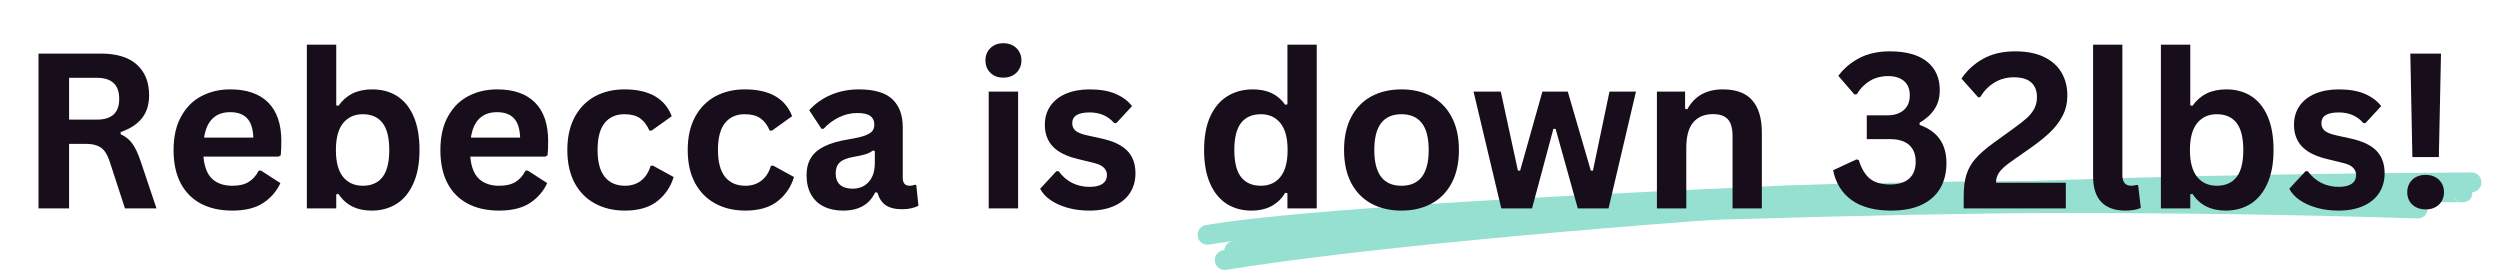
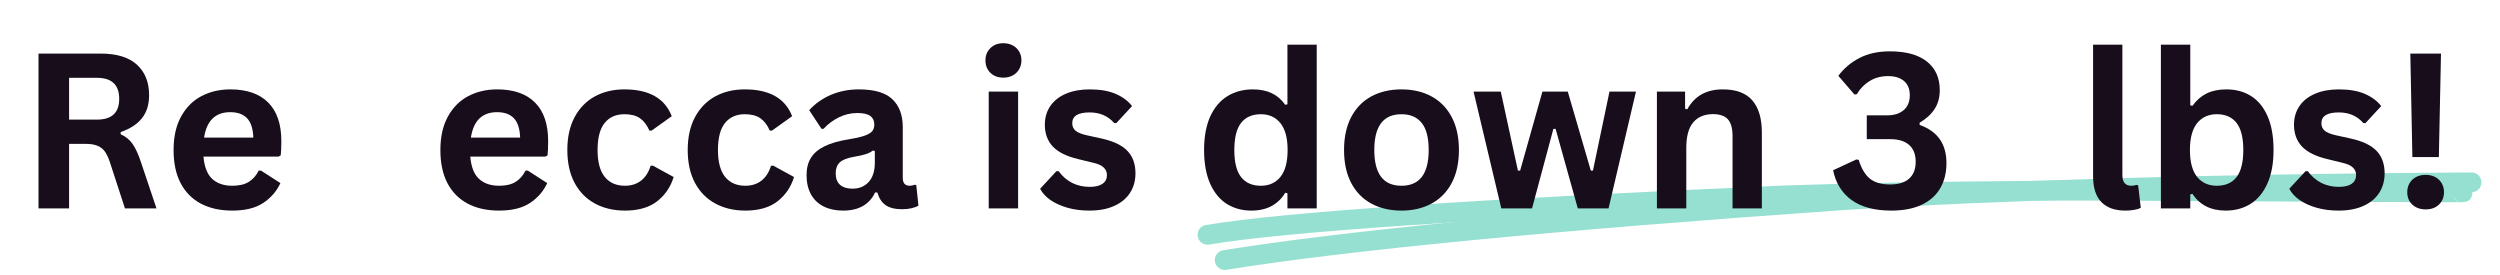
<svg xmlns="http://www.w3.org/2000/svg" width="608" zoomAndPan="magnify" viewBox="0 0 456 50.25" height="67" preserveAspectRatio="xMidYMid meet" version="1.0">
  <defs>
    <g />
    <clipPath id="7758ea6860">
      <path d="M 218.293 32 L 451 32 L 451 45 L 218.293 45 Z M 218.293 32 " clip-rule="nonzero" />
    </clipPath>
    <clipPath id="f3451daa3a">
      <path d="M 221 31.348 L 452.547 31.348 L 452.547 49.512 L 221 49.512 Z M 221 31.348 " clip-rule="nonzero" />
    </clipPath>
  </defs>
  <g clip-path="url(#7758ea6860)">
    <path fill="#95e0d1" d="M 219.949 41.047 C 233.805 38.703 268.977 36.301 325.473 33.836 L 325.488 33.836 C 338.316 33.387 353.648 33.105 371.484 32.988 L 371.488 32.988 C 375.816 32.969 380.848 32.965 386.578 32.984 L 386.582 32.984 C 427.195 33.215 448.016 33.309 449.035 33.27 C 447.926 33.312 447.359 33.902 447.34 35.039 L 447.34 35.102 C 447.359 36.223 447.914 36.812 449.008 36.871 L 449.012 36.871 C 449.008 36.871 449.008 36.871 449.004 36.871 C 448.008 36.824 447.234 35.98 447.281 34.98 C 447.328 33.984 448.172 33.215 449.172 33.258 C 449.18 33.262 449.191 33.262 449.199 33.262 C 450.348 33.32 450.934 33.914 450.953 35.039 L 450.953 35.102 C 450.934 36.242 450.34 36.836 449.176 36.879 C 448.102 36.922 427.23 36.828 386.562 36.602 L 386.566 36.602 C 380.844 36.582 375.824 36.582 371.508 36.605 C 353.703 36.723 338.406 37.004 325.613 37.449 L 325.629 37.449 C 269.285 39.906 234.258 42.293 220.551 44.609 C 219.566 44.777 218.633 44.113 218.469 43.129 C 218.301 42.145 218.965 41.211 219.949 41.047 Z M 219.949 41.047 " fill-opacity="0.996" fill-rule="nonzero" />
  </g>
  <g clip-path="url(#f3451daa3a)">
    <path fill="#95e0d1" d="M 223.102 45.645 C 245.234 42.082 282.656 38.453 335.371 34.754 L 335.383 34.754 C 364.906 32.84 403.379 31.738 450.797 31.449 C 451.793 31.441 452.609 32.246 452.613 33.246 C 452.621 34.246 451.816 35.059 450.816 35.066 C 403.469 35.355 365.07 36.453 335.617 38.363 L 335.625 38.363 C 283.02 42.051 245.699 45.668 223.676 49.215 C 222.688 49.375 221.762 48.703 221.602 47.719 C 221.445 46.73 222.113 45.805 223.102 45.645 Z M 223.102 45.645 " fill-opacity="0.996" fill-rule="nonzero" />
  </g>
-   <path fill="#95e0d1" d="M 224.711 43.996 C 238.668 40.742 268.48 38.219 314.141 36.426 L 314.156 36.426 C 340.16 35.676 360.043 35.281 373.812 35.246 L 373.816 35.246 C 396.82 35.211 419.234 35.539 441.059 36.227 C 442.059 36.258 442.84 37.094 442.809 38.094 C 442.777 39.09 441.945 39.875 440.945 39.844 C 419.16 39.152 396.785 38.828 373.82 38.863 L 373.824 38.863 C 360.086 38.898 340.23 39.289 314.262 40.039 L 314.281 40.039 C 268.852 41.824 239.266 44.316 225.531 47.516 C 224.559 47.742 223.586 47.141 223.359 46.168 C 223.133 45.195 223.738 44.223 224.711 43.996 Z M 224.711 43.996 " fill-opacity="0.996" fill-rule="nonzero" />
  <g fill="#170d1b" fill-opacity="1">
    <g transform="translate(3.353, 38.006)">
      <g>
        <path d="M 3.672 0 L 3.672 -28.234 L 15 -28.234 C 17.926 -28.234 20.129 -27.562 21.609 -26.219 C 23.098 -24.875 23.844 -23.016 23.844 -20.641 C 23.844 -18.93 23.406 -17.531 22.531 -16.438 C 21.664 -15.344 20.375 -14.504 18.656 -13.922 L 18.656 -13.516 C 19.539 -13.129 20.254 -12.555 20.797 -11.797 C 21.348 -11.035 21.867 -9.91 22.359 -8.422 L 25.188 0 L 19.438 0 L 16.688 -8.438 C 16.406 -9.289 16.086 -9.953 15.734 -10.422 C 15.379 -10.891 14.926 -11.227 14.375 -11.438 C 13.832 -11.656 13.125 -11.766 12.25 -11.766 L 9.25 -11.766 L 9.25 0 Z M 14.328 -16.188 C 17.035 -16.188 18.391 -17.445 18.391 -19.969 C 18.391 -22.531 17.035 -23.812 14.328 -23.812 L 9.25 -23.812 L 9.25 -16.188 Z M 14.328 -16.188 " />
      </g>
    </g>
  </g>
  <g fill="#170d1b" fill-opacity="1">
    <g transform="translate(29.753, 38.006)">
      <g>
        <path d="M 21.047 -9.438 L 7.359 -9.438 C 7.516 -7.582 8.039 -6.234 8.938 -5.391 C 9.844 -4.547 11.07 -4.125 12.625 -4.125 C 13.852 -4.125 14.844 -4.352 15.594 -4.812 C 16.352 -5.27 16.969 -5.961 17.438 -6.891 L 17.844 -6.891 L 21.391 -4.609 C 20.703 -3.117 19.656 -1.91 18.25 -0.984 C 16.844 -0.055 14.969 0.406 12.625 0.406 C 10.426 0.406 8.523 -0.008 6.922 -0.844 C 5.316 -1.688 4.078 -2.93 3.203 -4.578 C 2.336 -6.234 1.906 -8.254 1.906 -10.641 C 1.906 -13.055 2.363 -15.094 3.281 -16.75 C 4.195 -18.414 5.43 -19.656 6.984 -20.469 C 8.547 -21.289 10.301 -21.703 12.25 -21.703 C 15.258 -21.703 17.562 -20.906 19.156 -19.312 C 20.758 -17.719 21.562 -15.375 21.562 -12.281 C 21.562 -11.156 21.523 -10.285 21.453 -9.672 Z M 16.453 -12.906 C 16.398 -14.52 16.02 -15.695 15.312 -16.438 C 14.613 -17.176 13.594 -17.547 12.25 -17.547 C 9.539 -17.547 7.945 -16 7.469 -12.906 Z M 16.453 -12.906 " />
      </g>
    </g>
  </g>
  <g fill="#170d1b" fill-opacity="1">
    <g transform="translate(52.908, 38.006)">
      <g>
-         <path d="M 14.891 0.406 C 12.172 0.406 10.148 -0.609 8.828 -2.641 L 8.422 -2.562 L 8.422 0 L 3.062 0 L 3.062 -29.859 L 8.422 -29.859 L 8.422 -18.781 L 8.828 -18.719 C 9.555 -19.727 10.422 -20.477 11.422 -20.969 C 12.422 -21.457 13.613 -21.703 15 -21.703 C 16.727 -21.703 18.234 -21.297 19.516 -20.484 C 20.805 -19.672 21.812 -18.438 22.531 -16.781 C 23.25 -15.133 23.609 -13.086 23.609 -10.641 C 23.609 -8.223 23.234 -6.188 22.484 -4.531 C 21.742 -2.875 20.719 -1.633 19.406 -0.812 C 18.094 0 16.586 0.406 14.891 0.406 Z M 13.266 -4.125 C 14.836 -4.125 16.035 -4.648 16.859 -5.703 C 17.68 -6.754 18.094 -8.398 18.094 -10.641 C 18.094 -12.891 17.68 -14.539 16.859 -15.594 C 16.035 -16.645 14.836 -17.172 13.266 -17.172 C 11.754 -17.172 10.555 -16.629 9.672 -15.547 C 8.797 -14.461 8.359 -12.828 8.359 -10.641 C 8.359 -8.453 8.797 -6.816 9.672 -5.734 C 10.555 -4.66 11.754 -4.125 13.266 -4.125 Z M 13.266 -4.125 " />
-       </g>
+         </g>
    </g>
  </g>
  <g fill="#170d1b" fill-opacity="1">
    <g transform="translate(78.42, 38.006)">
      <g>
        <path d="M 21.047 -9.438 L 7.359 -9.438 C 7.516 -7.582 8.039 -6.234 8.938 -5.391 C 9.844 -4.547 11.07 -4.125 12.625 -4.125 C 13.852 -4.125 14.844 -4.352 15.594 -4.812 C 16.352 -5.27 16.969 -5.961 17.438 -6.891 L 17.844 -6.891 L 21.391 -4.609 C 20.703 -3.117 19.656 -1.91 18.25 -0.984 C 16.844 -0.055 14.969 0.406 12.625 0.406 C 10.426 0.406 8.523 -0.008 6.922 -0.844 C 5.316 -1.688 4.078 -2.93 3.203 -4.578 C 2.336 -6.234 1.906 -8.254 1.906 -10.641 C 1.906 -13.055 2.363 -15.094 3.281 -16.75 C 4.195 -18.414 5.43 -19.656 6.984 -20.469 C 8.547 -21.289 10.301 -21.703 12.25 -21.703 C 15.258 -21.703 17.562 -20.906 19.156 -19.312 C 20.758 -17.719 21.562 -15.375 21.562 -12.281 C 21.562 -11.156 21.523 -10.285 21.453 -9.672 Z M 16.453 -12.906 C 16.398 -14.52 16.02 -15.695 15.312 -16.438 C 14.613 -17.176 13.594 -17.547 12.25 -17.547 C 9.539 -17.547 7.945 -16 7.469 -12.906 Z M 16.453 -12.906 " />
      </g>
    </g>
  </g>
  <g fill="#170d1b" fill-opacity="1">
    <g transform="translate(101.575, 38.006)">
      <g>
        <path d="M 12.422 0.406 C 10.359 0.406 8.535 -0.02 6.953 -0.875 C 5.367 -1.727 4.129 -2.984 3.234 -4.641 C 2.348 -6.305 1.906 -8.305 1.906 -10.641 C 1.906 -12.984 2.348 -14.984 3.234 -16.641 C 4.129 -18.305 5.359 -19.566 6.922 -20.422 C 8.492 -21.273 10.289 -21.703 12.312 -21.703 C 16.812 -21.703 19.691 -20.07 20.953 -16.812 L 17.281 -14.188 L 16.875 -14.188 C 16.438 -15.195 15.863 -15.945 15.156 -16.438 C 14.457 -16.926 13.508 -17.172 12.312 -17.172 C 10.77 -17.172 9.566 -16.633 8.703 -15.562 C 7.848 -14.5 7.422 -12.859 7.422 -10.641 C 7.422 -8.453 7.859 -6.816 8.734 -5.734 C 9.609 -4.66 10.836 -4.125 12.422 -4.125 C 13.578 -4.125 14.555 -4.438 15.359 -5.062 C 16.16 -5.688 16.738 -6.586 17.094 -7.766 L 17.5 -7.797 L 21.297 -5.719 C 20.754 -3.914 19.754 -2.441 18.297 -1.297 C 16.836 -0.16 14.879 0.406 12.422 0.406 Z M 12.422 0.406 " />
      </g>
    </g>
  </g>
  <g fill="#170d1b" fill-opacity="1">
    <g transform="translate(123.533, 38.006)">
      <g>
        <path d="M 12.422 0.406 C 10.359 0.406 8.535 -0.02 6.953 -0.875 C 5.367 -1.727 4.129 -2.984 3.234 -4.641 C 2.348 -6.305 1.906 -8.305 1.906 -10.641 C 1.906 -12.984 2.348 -14.984 3.234 -16.641 C 4.129 -18.305 5.359 -19.566 6.922 -20.422 C 8.492 -21.273 10.289 -21.703 12.312 -21.703 C 16.812 -21.703 19.691 -20.07 20.953 -16.812 L 17.281 -14.188 L 16.875 -14.188 C 16.438 -15.195 15.863 -15.945 15.156 -16.438 C 14.457 -16.926 13.508 -17.172 12.312 -17.172 C 10.77 -17.172 9.566 -16.633 8.703 -15.562 C 7.848 -14.5 7.422 -12.859 7.422 -10.641 C 7.422 -8.453 7.859 -6.816 8.734 -5.734 C 9.609 -4.66 10.836 -4.125 12.422 -4.125 C 13.578 -4.125 14.555 -4.438 15.359 -5.062 C 16.16 -5.688 16.738 -6.586 17.094 -7.766 L 17.5 -7.797 L 21.297 -5.719 C 20.754 -3.914 19.754 -2.441 18.297 -1.297 C 16.836 -0.16 14.879 0.406 12.422 0.406 Z M 12.422 0.406 " />
      </g>
    </g>
  </g>
  <g fill="#170d1b" fill-opacity="1">
    <g transform="translate(145.491, 38.006)">
      <g>
        <path d="M 8.297 0.406 C 6.93 0.406 5.75 0.156 4.75 -0.344 C 3.75 -0.844 2.977 -1.578 2.438 -2.547 C 1.895 -3.523 1.625 -4.695 1.625 -6.062 C 1.625 -7.32 1.895 -8.379 2.438 -9.234 C 2.977 -10.098 3.812 -10.801 4.938 -11.344 C 6.07 -11.895 7.555 -12.316 9.391 -12.609 C 10.66 -12.816 11.625 -13.039 12.281 -13.281 C 12.945 -13.531 13.395 -13.805 13.625 -14.109 C 13.863 -14.422 13.984 -14.816 13.984 -15.297 C 13.984 -15.973 13.742 -16.488 13.266 -16.844 C 12.785 -17.207 11.992 -17.391 10.891 -17.391 C 9.703 -17.391 8.57 -17.125 7.5 -16.594 C 6.438 -16.07 5.516 -15.379 4.734 -14.516 L 4.344 -14.516 L 2.109 -17.906 C 3.191 -19.102 4.508 -20.035 6.062 -20.703 C 7.625 -21.367 9.32 -21.703 11.156 -21.703 C 13.977 -21.703 16.02 -21.102 17.281 -19.906 C 18.539 -18.707 19.172 -17.008 19.172 -14.812 L 19.172 -5.562 C 19.172 -4.602 19.594 -4.125 20.438 -4.125 C 20.75 -4.125 21.062 -4.188 21.375 -4.312 L 21.641 -4.234 L 22.031 -0.5 C 21.738 -0.312 21.328 -0.156 20.797 -0.031 C 20.266 0.094 19.688 0.156 19.062 0.156 C 17.781 0.156 16.781 -0.086 16.062 -0.578 C 15.352 -1.066 14.848 -1.832 14.547 -2.875 L 14.141 -2.922 C 13.098 -0.703 11.148 0.406 8.297 0.406 Z M 10 -3.594 C 11.238 -3.594 12.227 -4.004 12.969 -4.828 C 13.707 -5.66 14.078 -6.816 14.078 -8.297 L 14.078 -10.469 L 13.703 -10.547 C 13.391 -10.285 12.969 -10.066 12.438 -9.891 C 11.914 -9.723 11.172 -9.555 10.203 -9.391 C 9.035 -9.191 8.195 -8.859 7.688 -8.391 C 7.188 -7.922 6.938 -7.254 6.938 -6.391 C 6.938 -5.473 7.203 -4.773 7.734 -4.297 C 8.273 -3.828 9.031 -3.594 10 -3.594 Z M 10 -3.594 " />
      </g>
    </g>
  </g>
  <g fill="#170d1b" fill-opacity="1">
    <g transform="translate(167.951, 38.006)">
      <g />
    </g>
  </g>
  <g fill="#170d1b" fill-opacity="1">
    <g transform="translate(177.279, 38.006)">
      <g>
        <path d="M 5.734 -23.844 C 4.766 -23.844 3.977 -24.133 3.375 -24.719 C 2.77 -25.312 2.469 -26.07 2.469 -27 C 2.469 -27.906 2.77 -28.648 3.375 -29.234 C 3.977 -29.828 4.766 -30.125 5.734 -30.125 C 6.379 -30.125 6.953 -29.988 7.453 -29.719 C 7.953 -29.445 8.336 -29.078 8.609 -28.609 C 8.891 -28.141 9.031 -27.602 9.031 -27 C 9.031 -26.395 8.891 -25.852 8.609 -25.375 C 8.336 -24.895 7.953 -24.52 7.453 -24.25 C 6.953 -23.977 6.379 -23.844 5.734 -23.844 Z M 3.062 0 L 3.062 -21.297 L 8.422 -21.297 L 8.422 0 Z M 3.062 0 " />
      </g>
    </g>
  </g>
  <g fill="#170d1b" fill-opacity="1">
    <g transform="translate(188.75, 38.006)">
      <g>
        <path d="M 9.969 0.406 C 8.508 0.406 7.176 0.234 5.969 -0.109 C 4.758 -0.453 3.723 -0.922 2.859 -1.516 C 2.004 -2.109 1.375 -2.797 0.969 -3.578 L 3.938 -6.781 L 4.344 -6.781 C 5.051 -5.82 5.883 -5.102 6.844 -4.625 C 7.812 -4.156 8.863 -3.922 10 -3.922 C 11.039 -3.922 11.828 -4.109 12.359 -4.484 C 12.891 -4.859 13.156 -5.391 13.156 -6.078 C 13.156 -6.617 12.961 -7.07 12.578 -7.438 C 12.203 -7.812 11.586 -8.098 10.734 -8.297 L 7.922 -8.984 C 5.805 -9.484 4.258 -10.25 3.281 -11.281 C 2.312 -12.32 1.828 -13.641 1.828 -15.234 C 1.828 -16.555 2.164 -17.707 2.844 -18.688 C 3.52 -19.664 4.473 -20.41 5.703 -20.922 C 6.93 -21.441 8.363 -21.703 10 -21.703 C 11.914 -21.703 13.504 -21.426 14.766 -20.875 C 16.035 -20.32 17.023 -19.582 17.734 -18.656 L 14.875 -15.562 L 14.484 -15.562 C 13.891 -16.227 13.223 -16.719 12.484 -17.031 C 11.742 -17.344 10.914 -17.5 10 -17.5 C 7.883 -17.5 6.828 -16.844 6.828 -15.531 C 6.828 -14.969 7.023 -14.516 7.422 -14.172 C 7.816 -13.828 8.508 -13.547 9.5 -13.328 L 12.125 -12.75 C 14.289 -12.281 15.867 -11.535 16.859 -10.516 C 17.859 -9.492 18.359 -8.117 18.359 -6.391 C 18.359 -5.035 18.023 -3.844 17.359 -2.812 C 16.691 -1.789 15.727 -1 14.469 -0.438 C 13.207 0.125 11.707 0.406 9.969 0.406 Z M 9.969 0.406 " />
      </g>
    </g>
  </g>
  <g fill="#170d1b" fill-opacity="1">
    <g transform="translate(208.391, 38.006)">
      <g />
    </g>
  </g>
  <g fill="#170d1b" fill-opacity="1">
    <g transform="translate(217.719, 38.006)">
      <g>
        <path d="M 10.531 0.406 C 8.844 0.406 7.348 0 6.047 -0.812 C 4.754 -1.633 3.738 -2.875 3 -4.531 C 2.27 -6.188 1.906 -8.223 1.906 -10.641 C 1.906 -13.078 2.281 -15.117 3.031 -16.766 C 3.789 -18.422 4.836 -19.656 6.172 -20.469 C 7.504 -21.289 9.047 -21.703 10.797 -21.703 C 12.117 -21.703 13.266 -21.473 14.234 -21.016 C 15.211 -20.555 16.035 -19.848 16.703 -18.891 L 17.109 -18.984 L 17.109 -29.859 L 22.453 -29.859 L 22.453 0 L 17.109 0 L 17.109 -2.766 L 16.703 -2.844 C 16.109 -1.832 15.297 -1.035 14.266 -0.453 C 13.234 0.117 11.988 0.406 10.531 0.406 Z M 12.266 -4.125 C 13.766 -4.125 14.953 -4.66 15.828 -5.734 C 16.703 -6.816 17.141 -8.453 17.141 -10.641 C 17.141 -12.828 16.703 -14.461 15.828 -15.547 C 14.953 -16.629 13.766 -17.172 12.266 -17.172 C 10.691 -17.172 9.488 -16.645 8.656 -15.594 C 7.832 -14.539 7.422 -12.891 7.422 -10.641 C 7.422 -8.398 7.832 -6.754 8.656 -5.703 C 9.488 -4.648 10.691 -4.125 12.266 -4.125 Z M 12.266 -4.125 " />
      </g>
    </g>
  </g>
  <g fill="#170d1b" fill-opacity="1">
    <g transform="translate(243.249, 38.006)">
      <g>
        <path d="M 12.375 0.406 C 10.289 0.406 8.457 -0.02 6.875 -0.875 C 5.301 -1.727 4.078 -2.984 3.203 -4.641 C 2.336 -6.297 1.906 -8.297 1.906 -10.641 C 1.906 -12.984 2.336 -14.984 3.203 -16.641 C 4.078 -18.305 5.301 -19.566 6.875 -20.422 C 8.457 -21.273 10.289 -21.703 12.375 -21.703 C 14.457 -21.703 16.285 -21.273 17.859 -20.422 C 19.441 -19.566 20.672 -18.305 21.547 -16.641 C 22.422 -14.984 22.859 -12.984 22.859 -10.641 C 22.859 -8.297 22.422 -6.297 21.547 -4.641 C 20.672 -2.984 19.441 -1.727 17.859 -0.875 C 16.285 -0.02 14.457 0.406 12.375 0.406 Z M 12.375 -4.125 C 15.688 -4.125 17.344 -6.297 17.344 -10.641 C 17.344 -12.891 16.914 -14.539 16.062 -15.594 C 15.219 -16.645 13.988 -17.172 12.375 -17.172 C 9.07 -17.172 7.422 -14.992 7.422 -10.641 C 7.422 -6.297 9.07 -4.125 12.375 -4.125 Z M 12.375 -4.125 " />
      </g>
    </g>
  </g>
  <g fill="#170d1b" fill-opacity="1">
    <g transform="translate(268.008, 38.006)">
      <g>
        <path d="M 11.438 0 L 5.828 0 L 0.766 -21.297 L 5.734 -21.297 L 8.859 -6.891 L 9.266 -6.891 L 13.328 -21.297 L 17.953 -21.297 L 22.156 -6.891 L 22.547 -6.891 L 25.562 -21.297 L 30.391 -21.297 L 25.391 0 L 19.781 0 L 15.734 -14.5 L 15.328 -14.5 Z M 11.438 0 " />
      </g>
    </g>
  </g>
  <g fill="#170d1b" fill-opacity="1">
    <g transform="translate(299.158, 38.006)">
      <g>
        <path d="M 3.062 0 L 3.062 -21.297 L 8.203 -21.297 L 8.203 -18.172 L 8.609 -18.078 C 9.93 -20.492 12.082 -21.703 15.062 -21.703 C 17.52 -21.703 19.32 -21.031 20.469 -19.688 C 21.625 -18.352 22.203 -16.406 22.203 -13.844 L 22.203 0 L 16.859 0 L 16.859 -13.188 C 16.859 -14.602 16.57 -15.625 16 -16.25 C 15.438 -16.875 14.531 -17.188 13.281 -17.188 C 11.75 -17.188 10.555 -16.691 9.703 -15.703 C 8.848 -14.711 8.422 -13.156 8.422 -11.031 L 8.422 0 Z M 3.062 0 " />
      </g>
    </g>
  </g>
  <g fill="#170d1b" fill-opacity="1">
    <g transform="translate(324.11, 38.006)">
      <g />
    </g>
  </g>
  <g fill="#170d1b" fill-opacity="1">
    <g transform="translate(333.438, 38.006)">
      <g>
        <path d="M 11.516 0.406 C 8.484 0.406 6.078 -0.234 4.297 -1.516 C 2.523 -2.797 1.398 -4.609 0.922 -6.953 L 5.156 -8.922 L 5.594 -8.844 C 6.07 -7.281 6.75 -6.141 7.625 -5.422 C 8.508 -4.711 9.738 -4.359 11.312 -4.359 C 12.832 -4.359 13.988 -4.711 14.781 -5.422 C 15.582 -6.129 15.984 -7.16 15.984 -8.516 C 15.984 -9.836 15.586 -10.852 14.797 -11.562 C 14.004 -12.27 12.844 -12.625 11.312 -12.625 L 7.062 -12.625 L 7.062 -16.969 L 10.781 -16.969 C 12.039 -16.969 13.039 -17.281 13.781 -17.906 C 14.531 -18.539 14.906 -19.445 14.906 -20.625 C 14.906 -21.781 14.551 -22.648 13.844 -23.234 C 13.145 -23.828 12.18 -24.125 10.953 -24.125 C 9.691 -24.125 8.57 -23.828 7.594 -23.234 C 6.625 -22.641 5.844 -21.836 5.25 -20.828 L 4.812 -20.766 L 1.875 -24.172 C 2.863 -25.516 4.133 -26.594 5.688 -27.406 C 7.25 -28.227 9.102 -28.641 11.25 -28.641 C 14.219 -28.641 16.477 -28.02 18.031 -26.781 C 19.594 -25.539 20.375 -23.801 20.375 -21.562 C 20.375 -20.219 20.055 -19.066 19.422 -18.109 C 18.797 -17.148 17.891 -16.32 16.703 -15.625 L 16.703 -15.219 C 19.961 -14.07 21.594 -11.754 21.594 -8.266 C 21.594 -6.516 21.219 -4.988 20.469 -3.688 C 19.719 -2.383 18.586 -1.375 17.078 -0.656 C 15.578 0.051 13.723 0.406 11.516 0.406 Z M 11.516 0.406 " />
      </g>
    </g>
  </g>
  <g fill="#170d1b" fill-opacity="1">
    <g transform="translate(356.805, 38.006)">
      <g>
-         <path d="M 1.375 -2.234 C 1.375 -3.797 1.539 -5.109 1.875 -6.172 C 2.219 -7.242 2.773 -8.219 3.547 -9.094 C 4.328 -9.977 5.422 -10.93 6.828 -11.953 L 10.594 -14.672 C 11.625 -15.41 12.426 -16.047 13 -16.578 C 13.57 -17.117 14.004 -17.688 14.297 -18.281 C 14.586 -18.875 14.734 -19.551 14.734 -20.312 C 14.734 -21.457 14.383 -22.344 13.688 -22.969 C 12.988 -23.594 11.945 -23.906 10.562 -23.906 C 9.219 -23.906 8.023 -23.586 6.984 -22.953 C 5.941 -22.316 5.082 -21.441 4.406 -20.328 L 4.031 -20.234 L 0.969 -23.672 C 1.969 -25.16 3.273 -26.359 4.891 -27.266 C 6.504 -28.18 8.469 -28.641 10.781 -28.641 C 12.883 -28.641 14.645 -28.289 16.062 -27.594 C 17.488 -26.895 18.547 -25.941 19.234 -24.734 C 19.93 -23.535 20.281 -22.16 20.281 -20.609 C 20.281 -19.266 20 -18.039 19.438 -16.938 C 18.875 -15.832 18.098 -14.805 17.109 -13.859 C 16.117 -12.922 14.848 -11.91 13.297 -10.828 L 9.969 -8.5 C 8.957 -7.781 8.254 -7.141 7.859 -6.578 C 7.461 -6.016 7.266 -5.379 7.266 -4.672 L 20 -4.672 L 20 0 L 1.375 0 Z M 1.375 -2.234 " />
-       </g>
+         </g>
    </g>
  </g>
  <g fill="#170d1b" fill-opacity="1">
    <g transform="translate(378.841, 38.006)">
      <g>
        <path d="M 8.844 0.406 C 6.926 0.406 5.461 -0.109 4.453 -1.141 C 3.441 -2.18 2.938 -3.758 2.938 -5.875 L 2.938 -29.859 L 8.281 -29.859 L 8.281 -6.078 C 8.281 -4.773 8.82 -4.125 9.906 -4.125 C 10.219 -4.125 10.547 -4.176 10.891 -4.281 L 11.156 -4.203 L 11.641 -0.094 C 11.348 0.062 10.957 0.18 10.469 0.266 C 9.977 0.359 9.438 0.406 8.844 0.406 Z M 8.844 0.406 " />
      </g>
    </g>
  </g>
  <g fill="#170d1b" fill-opacity="1">
    <g transform="translate(391.085, 38.006)">
      <g>
        <path d="M 14.891 0.406 C 12.172 0.406 10.148 -0.609 8.828 -2.641 L 8.422 -2.562 L 8.422 0 L 3.062 0 L 3.062 -29.859 L 8.422 -29.859 L 8.422 -18.781 L 8.828 -18.719 C 9.555 -19.727 10.422 -20.477 11.422 -20.969 C 12.422 -21.457 13.613 -21.703 15 -21.703 C 16.727 -21.703 18.234 -21.297 19.516 -20.484 C 20.805 -19.672 21.812 -18.438 22.531 -16.781 C 23.25 -15.133 23.609 -13.086 23.609 -10.641 C 23.609 -8.223 23.234 -6.188 22.484 -4.531 C 21.742 -2.875 20.719 -1.633 19.406 -0.812 C 18.094 0 16.586 0.406 14.891 0.406 Z M 13.266 -4.125 C 14.836 -4.125 16.035 -4.648 16.859 -5.703 C 17.68 -6.754 18.094 -8.398 18.094 -10.641 C 18.094 -12.891 17.68 -14.539 16.859 -15.594 C 16.035 -16.645 14.836 -17.172 13.266 -17.172 C 11.754 -17.172 10.555 -16.629 9.672 -15.547 C 8.797 -14.461 8.359 -12.828 8.359 -10.641 C 8.359 -8.453 8.797 -6.816 9.672 -5.734 C 10.555 -4.66 11.754 -4.125 13.266 -4.125 Z M 13.266 -4.125 " />
      </g>
    </g>
  </g>
  <g fill="#170d1b" fill-opacity="1">
    <g transform="translate(416.596, 38.006)">
      <g>
        <path d="M 9.969 0.406 C 8.508 0.406 7.176 0.234 5.969 -0.109 C 4.758 -0.453 3.723 -0.922 2.859 -1.516 C 2.004 -2.109 1.375 -2.797 0.969 -3.578 L 3.938 -6.781 L 4.344 -6.781 C 5.051 -5.82 5.883 -5.102 6.844 -4.625 C 7.812 -4.156 8.863 -3.922 10 -3.922 C 11.039 -3.922 11.828 -4.109 12.359 -4.484 C 12.891 -4.859 13.156 -5.391 13.156 -6.078 C 13.156 -6.617 12.961 -7.07 12.578 -7.438 C 12.203 -7.812 11.586 -8.098 10.734 -8.297 L 7.922 -8.984 C 5.805 -9.484 4.258 -10.25 3.281 -11.281 C 2.312 -12.32 1.828 -13.641 1.828 -15.234 C 1.828 -16.555 2.164 -17.707 2.844 -18.688 C 3.52 -19.664 4.473 -20.41 5.703 -20.922 C 6.93 -21.441 8.363 -21.703 10 -21.703 C 11.914 -21.703 13.504 -21.426 14.766 -20.875 C 16.035 -20.32 17.023 -19.582 17.734 -18.656 L 14.875 -15.562 L 14.484 -15.562 C 13.891 -16.227 13.223 -16.719 12.484 -17.031 C 11.742 -17.344 10.914 -17.5 10 -17.5 C 7.883 -17.5 6.828 -16.844 6.828 -15.531 C 6.828 -14.969 7.023 -14.516 7.422 -14.172 C 7.816 -13.828 8.508 -13.547 9.5 -13.328 L 12.125 -12.75 C 14.289 -12.281 15.867 -11.535 16.859 -10.516 C 17.859 -9.492 18.359 -8.117 18.359 -6.391 C 18.359 -5.035 18.023 -3.844 17.359 -2.812 C 16.691 -1.789 15.727 -1 14.469 -0.438 C 13.207 0.125 11.707 0.406 9.969 0.406 Z M 9.969 0.406 " />
      </g>
    </g>
  </g>
  <g fill="#170d1b" fill-opacity="1">
    <g transform="translate(436.237, 38.006)">
      <g>
        <path d="M 8.609 -9.359 L 3.781 -9.359 L 3.406 -28.234 L 9 -28.234 Z M 6.203 0.188 C 5.523 0.188 4.93 0.051 4.422 -0.219 C 3.922 -0.488 3.531 -0.859 3.25 -1.328 C 2.977 -1.805 2.844 -2.344 2.844 -2.938 C 2.844 -3.539 2.977 -4.082 3.25 -4.562 C 3.531 -5.051 3.922 -5.43 4.422 -5.703 C 4.93 -5.973 5.523 -6.109 6.203 -6.109 C 7.203 -6.109 8.008 -5.812 8.625 -5.219 C 9.238 -4.625 9.547 -3.867 9.547 -2.953 C 9.547 -2.035 9.238 -1.281 8.625 -0.688 C 8.008 -0.102 7.203 0.188 6.203 0.188 Z M 6.203 0.188 " />
      </g>
    </g>
  </g>
</svg>